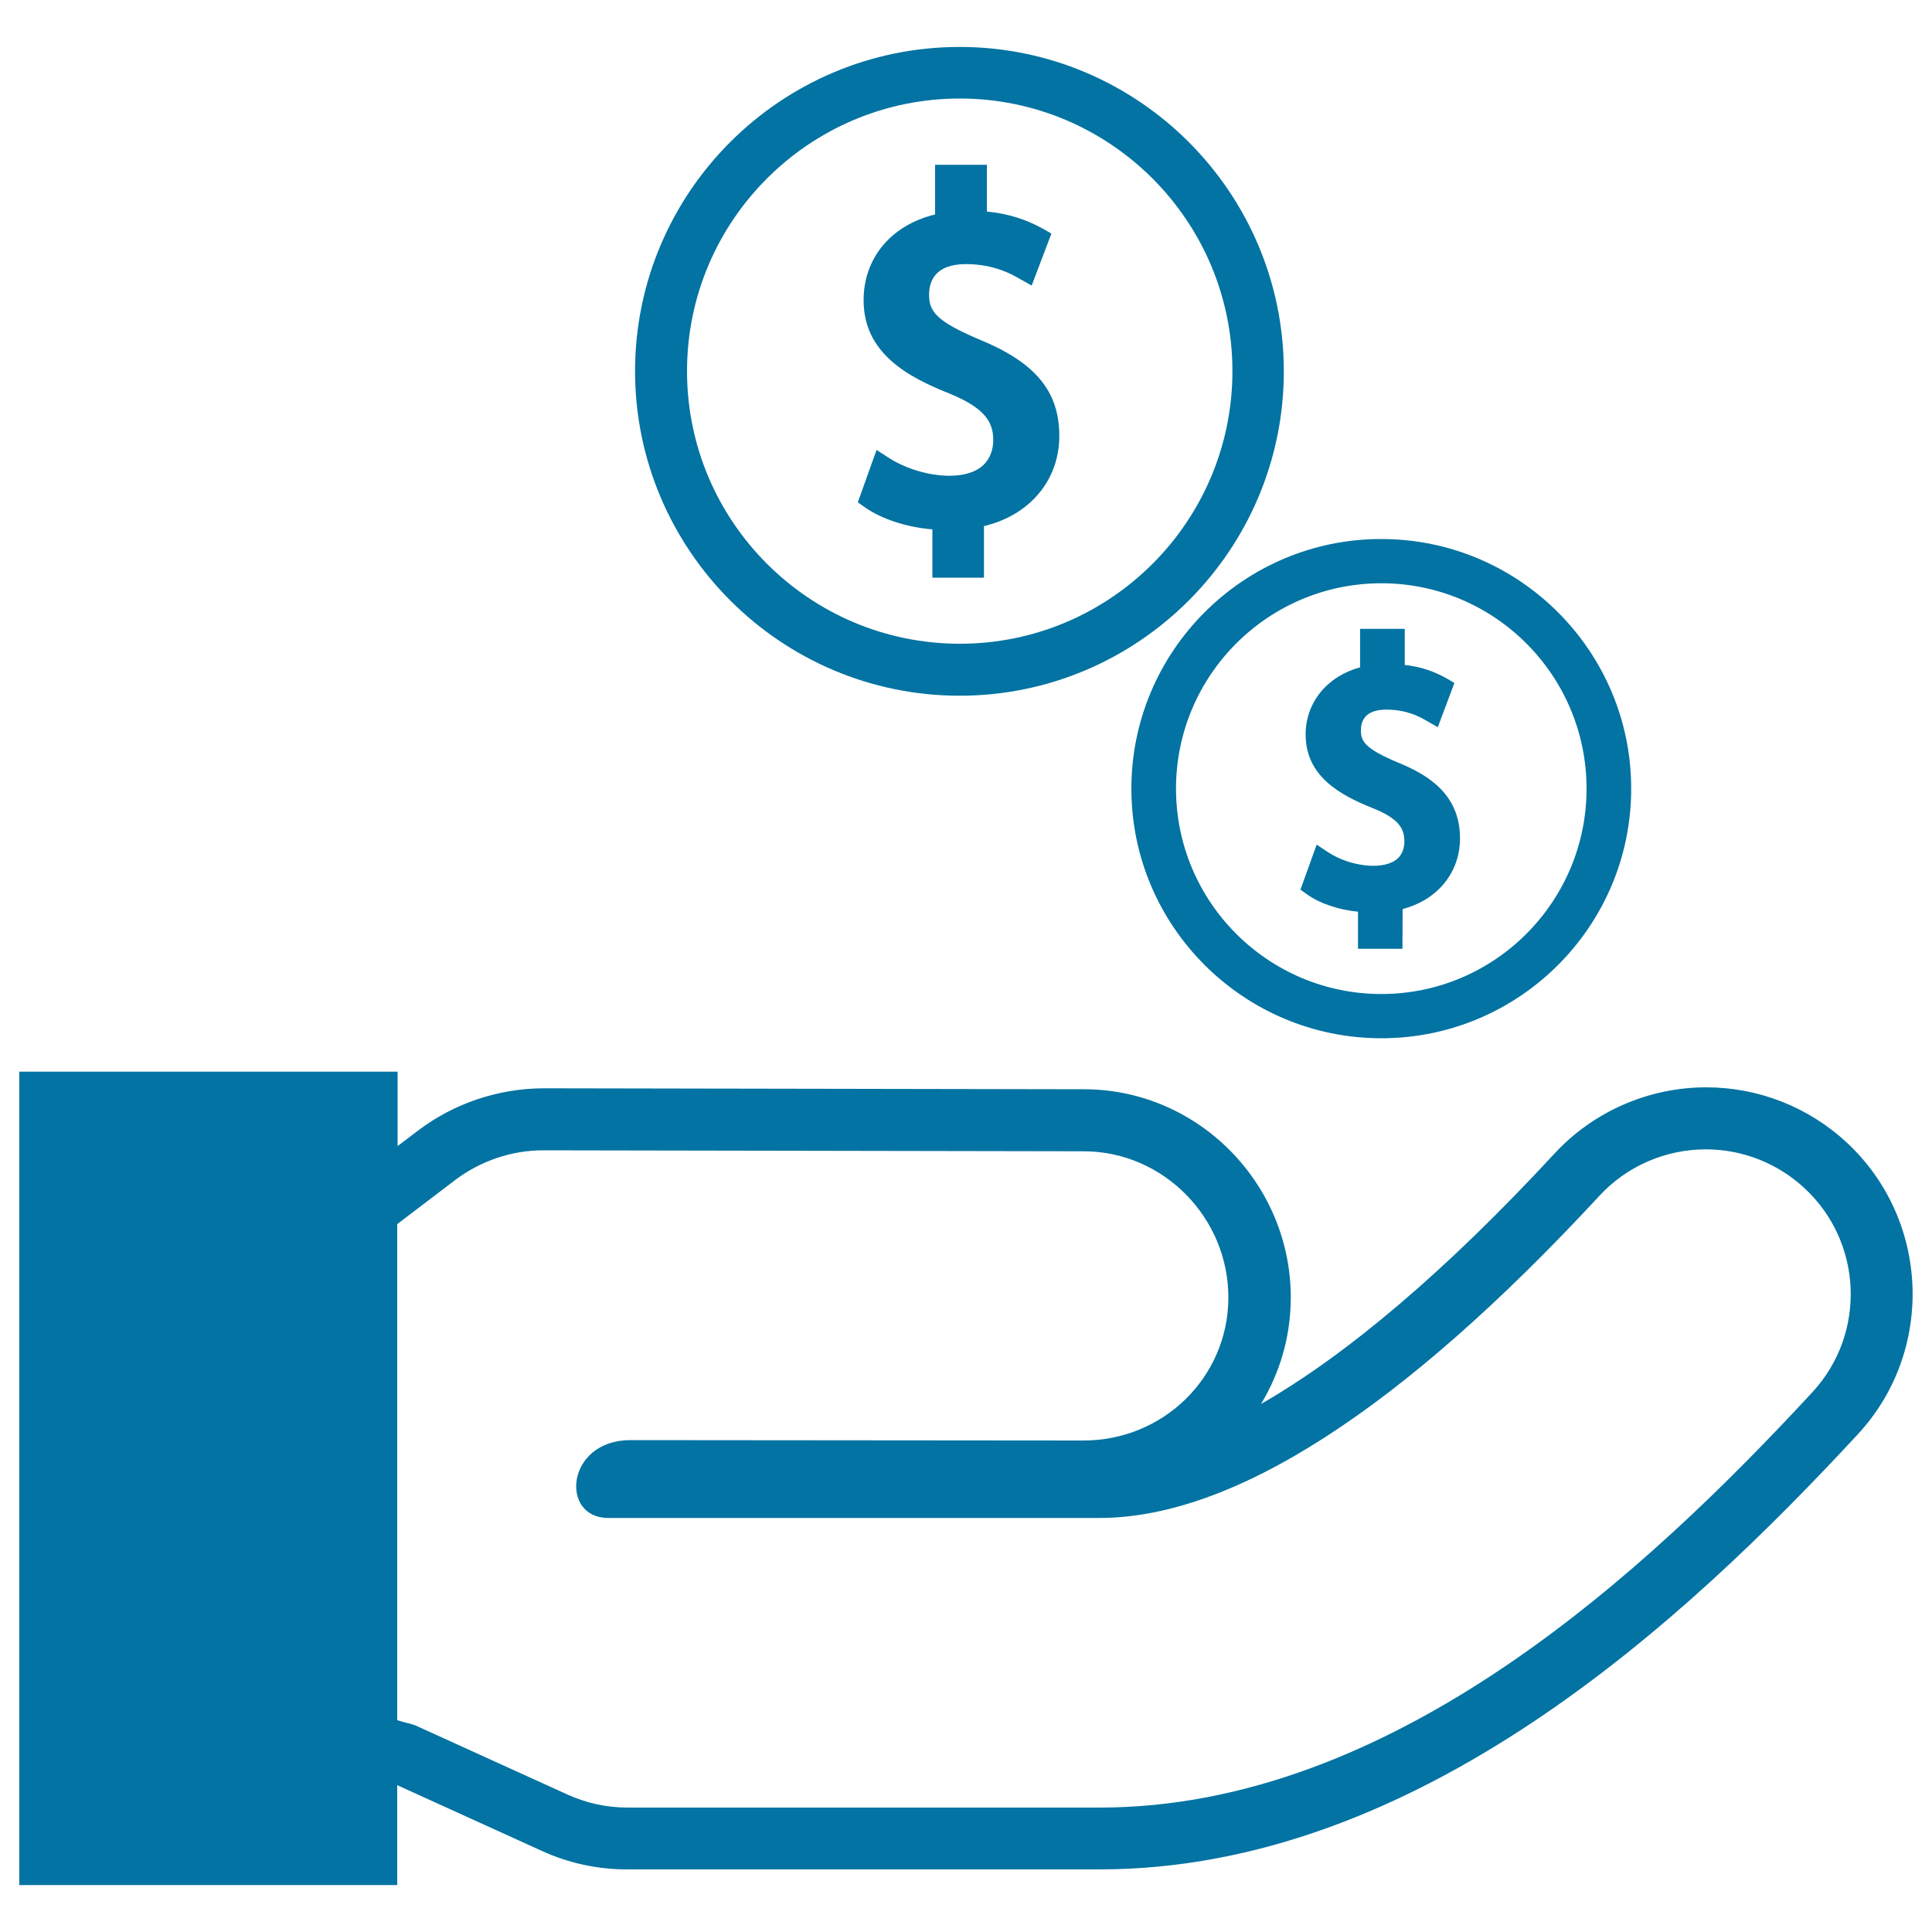
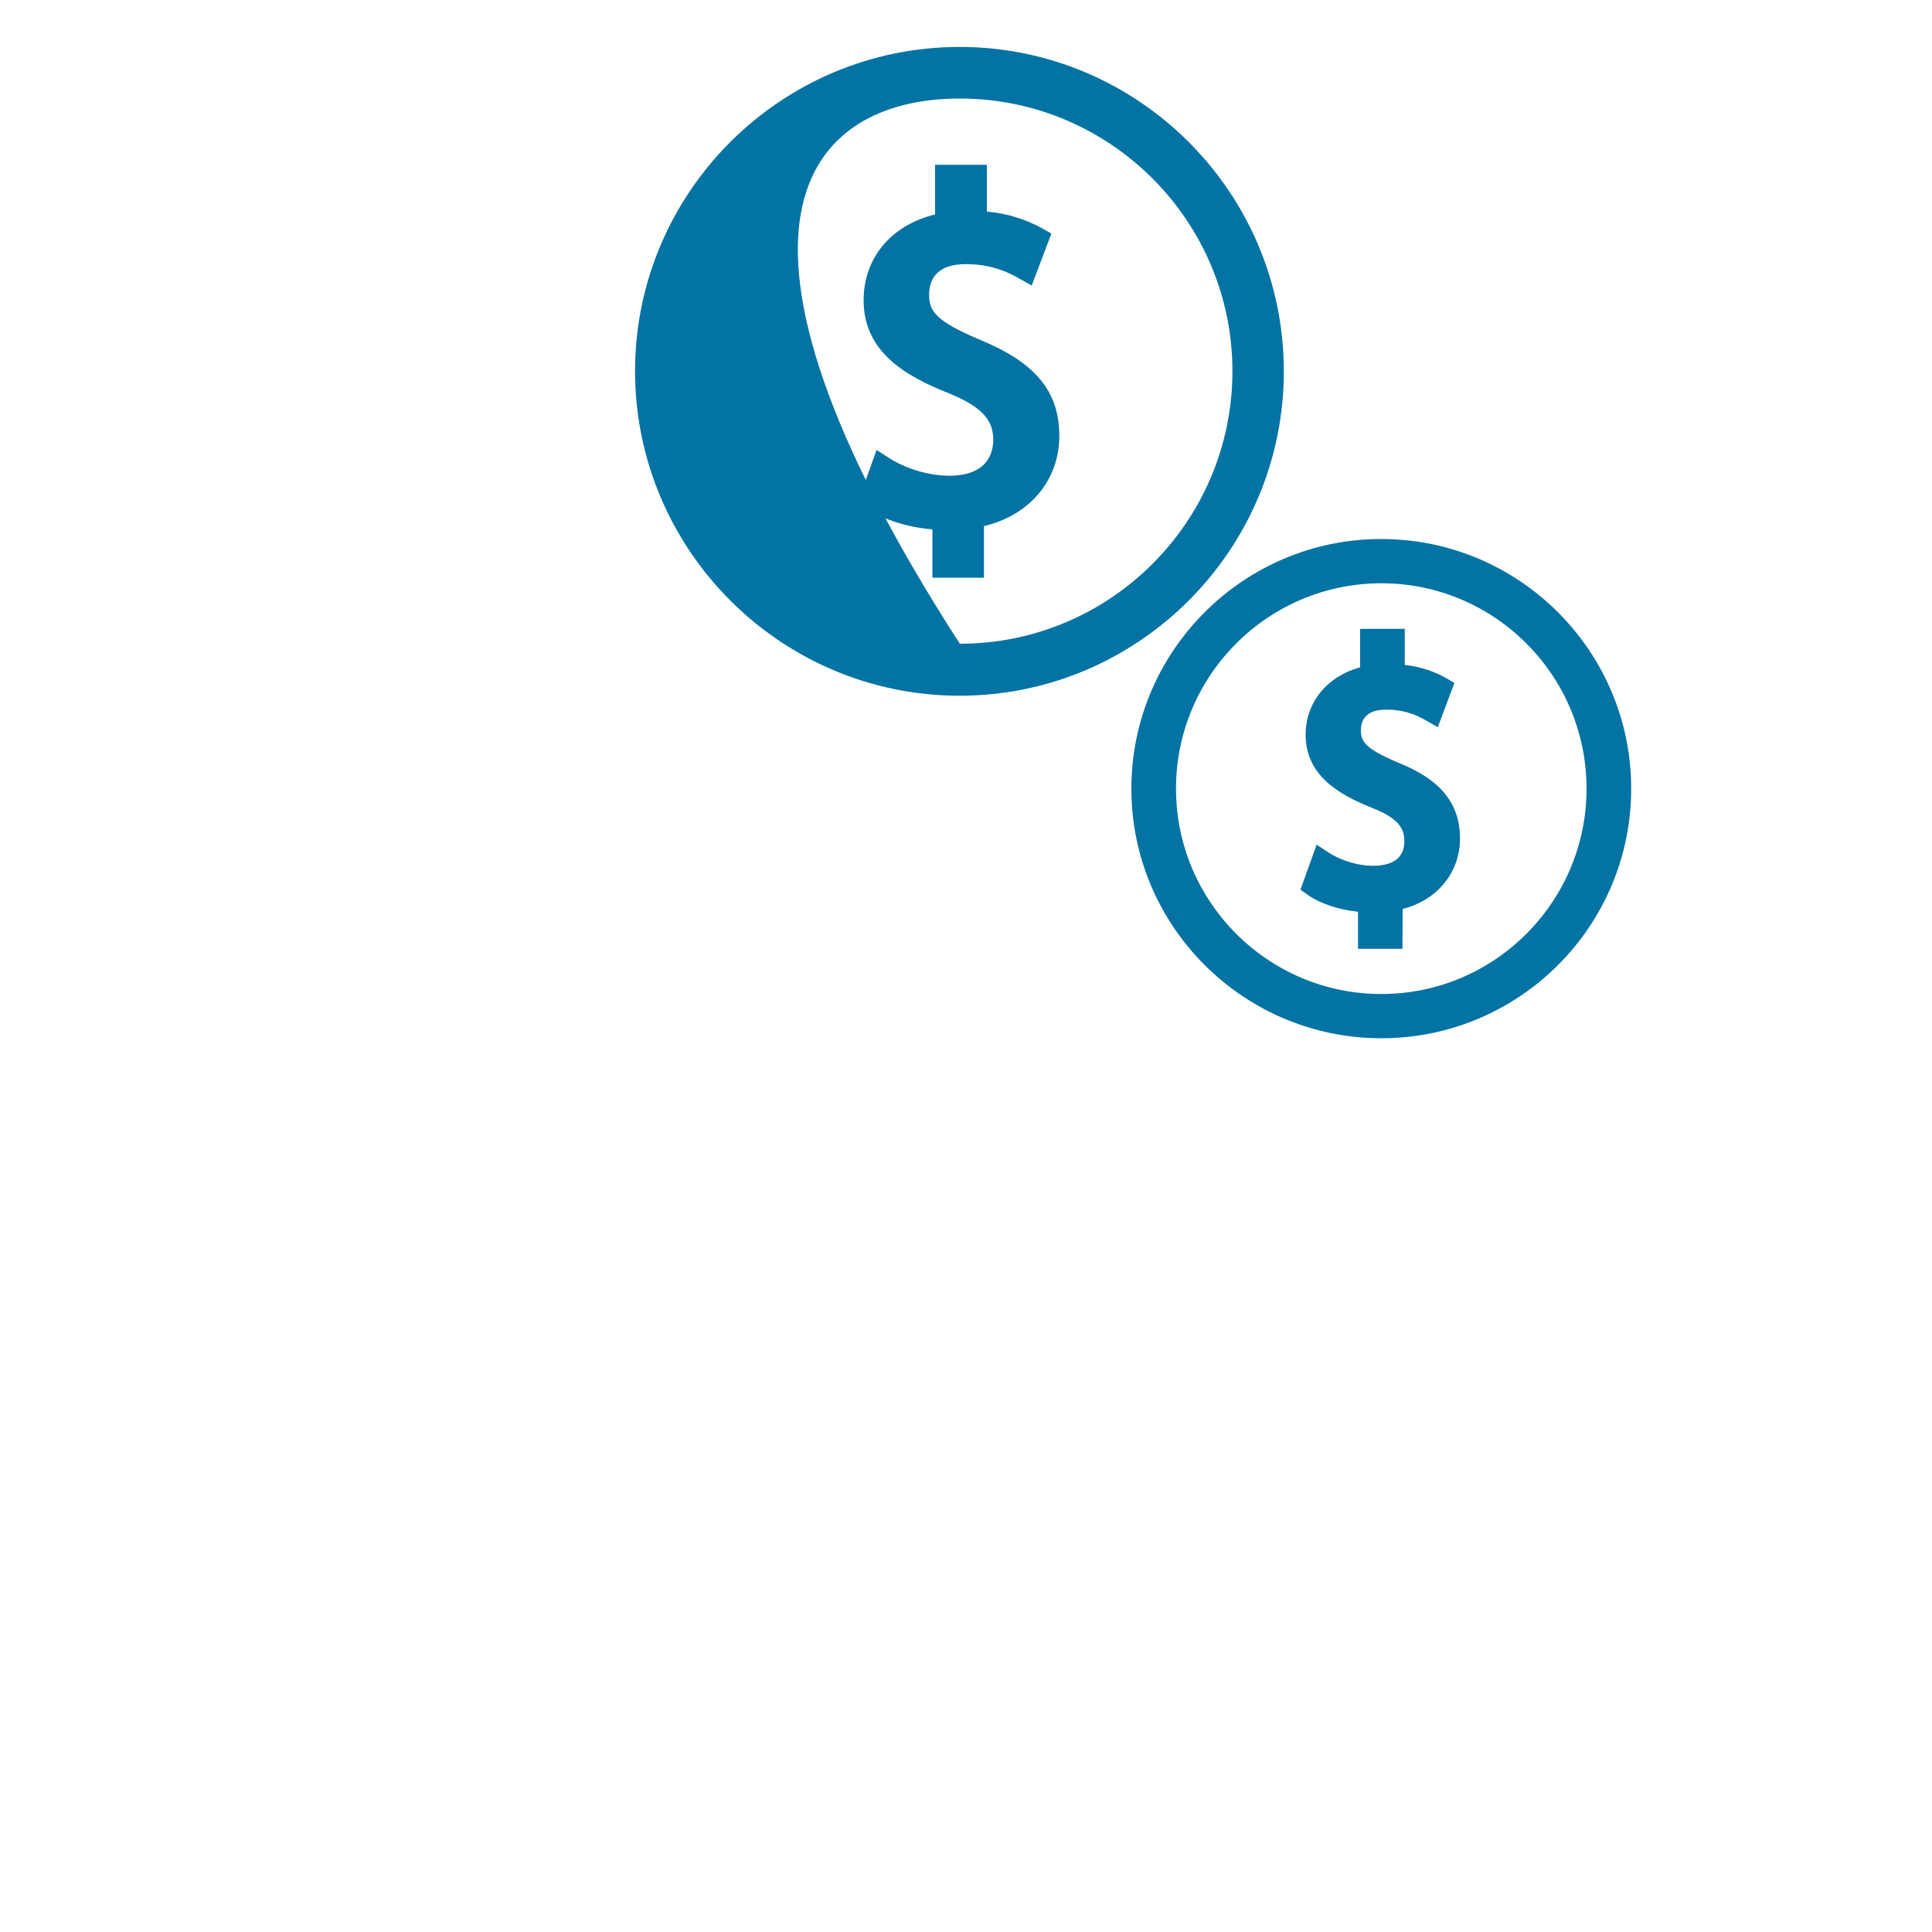
<svg xmlns="http://www.w3.org/2000/svg" viewBox="0 0 1000 1000" style="fill:#0273a2">
  <title>Cash Payment SVG icon</title>
  <g>
    <g>
-       <path d="M496.7,360.1c92.5,0,167.8-75.4,167.8-167.9c0-92.6-75.3-167.9-167.8-167.9c-92.6,0-168,75.3-168,167.9C328.8,284.7,404.1,360.1,496.7,360.1z M496.8,51c77.8,0,141.1,63.3,141.1,141.1c0,77.8-63.2,141.1-141.1,141.1c-77.9,0-141.2-63.3-141.2-141.1C355.6,114.4,418.8,51,496.8,51z" />
+       <path d="M496.7,360.1c92.5,0,167.8-75.4,167.8-167.9c0-92.6-75.3-167.9-167.8-167.9c-92.6,0-168,75.3-168,167.9C328.8,284.7,404.1,360.1,496.7,360.1z M496.8,51c77.8,0,141.1,63.3,141.1,141.1c0,77.8-63.2,141.1-141.1,141.1C355.6,114.4,418.8,51,496.8,51z" />
      <path d="M459.6,236.7l-5.9-3.8L444,260l3.4,2.4c8.7,6.2,21.8,10.5,35.2,11.6v25h26.7v-26.7c23.5-5.5,39-23.7,39-46.6c0-23.3-12.5-38.2-41.7-50.1c-22.1-9.4-25.7-14.5-25.7-23c0-7.3,3.3-15.9,19.1-15.9c14.5,0,23.8,5.3,28.3,7.9l5.7,3.2l10.2-26.9l-4.2-2.4c-8.9-5-18.5-8-29.2-9V85.3h-26.8V111c-22.7,5.5-37,22.5-37,44.4c0,27.1,22.3,39.5,44.2,48.2c19,7.7,22.9,15.2,22.9,24.2c0,5.1-1.7,9.5-4.9,12.7C499.6,250.1,475.1,246.9,459.6,236.7z" />
      <path d="M585.6,408.2c0,71.3,58.1,129.2,129.4,129.2c71.3,0,129.3-57.9,129.3-129.2c0-71.2-58-129.2-129.3-129.2C643.7,278.9,585.6,337,585.6,408.2z M715,301.9c58.6,0,106.2,47.7,106.2,106.3c0,58.6-47.6,106.3-106.2,106.3c-58.7,0-106.3-47.7-106.3-106.3C608.7,349.6,656.3,301.9,715,301.9z" />
      <path d="M687.4,441.1l-5.9-3.9l-8.4,23.3l3.4,2.4c6.5,4.7,16.3,8,26.4,9v19.2h23l0.1-20.6c17.9-4.6,29.7-18.8,29.7-36.6c0-23.3-17.4-33.3-32.6-39.4c-16.1-6.9-18.7-10.5-18.7-16.4c0-7.2,4.5-10.8,13.2-10.8c10.7,0,17.4,3.8,21,5.9l5.6,3.2l8.6-22.9l-4.1-2.4c-6.6-3.7-13.6-6.1-21.6-6.9v-18.7H704v19.9c-17,4.6-28.2,18.1-28.2,34.8c0,21.4,17.5,31.2,34.5,38c13.9,5.5,16.6,10.8,16.6,17.3c0,3.5-1.1,6.5-3.2,8.6C716.7,450.9,698.8,448.6,687.4,441.1z" />
-       <path d="M955.8,591.3c-19.9-18.4-45.7-28.5-72.7-28.5c-29.7,0-58.4,12.5-78.5,34.3c-55.9,60.4-107.1,103.9-151.9,129.6c9.7-16,15.3-34.7,15.4-54.6c0.3-59-47.5-108-106.5-108.3l-279.9-0.5c-23.7,0-46.7,7.8-65.2,21.8l-10.7,8.1v-38.5H10v421h195.6v-51.7l74.8,34c14,6.4,28.9,9.6,44.3,9.6h244.4c164.8,0,302.9-128.5,392.4-225.1C1001.6,699.3,999,631.4,955.8,591.3z M938,720.7C852.6,813,721.4,935.6,569.1,935.6H324.8c-10.8,0-21.2-2.3-31-6.7l-78.5-35.7c-1.9-0.9-7.2-1.9-9.7-2.9V633.6l30.1-22.9c13-9.8,29.1-15.3,45.3-15.3l280.2,0.5c41.3,0.2,74.8,34.7,74.6,76c-0.2,41.1-33.8,73.7-74.9,73.7l-234.5-0.2h-0.1c-33.4,0-36.7,40.3-11.5,40.3h254.2c69.3,0,156.4-56.1,258.9-166.8c14.1-15.3,34.2-24,55-24c18.9,0,37,7.1,50.9,19.9C964.3,642.9,966.1,690.4,938,720.7z" />
    </g>
  </g>
</svg>